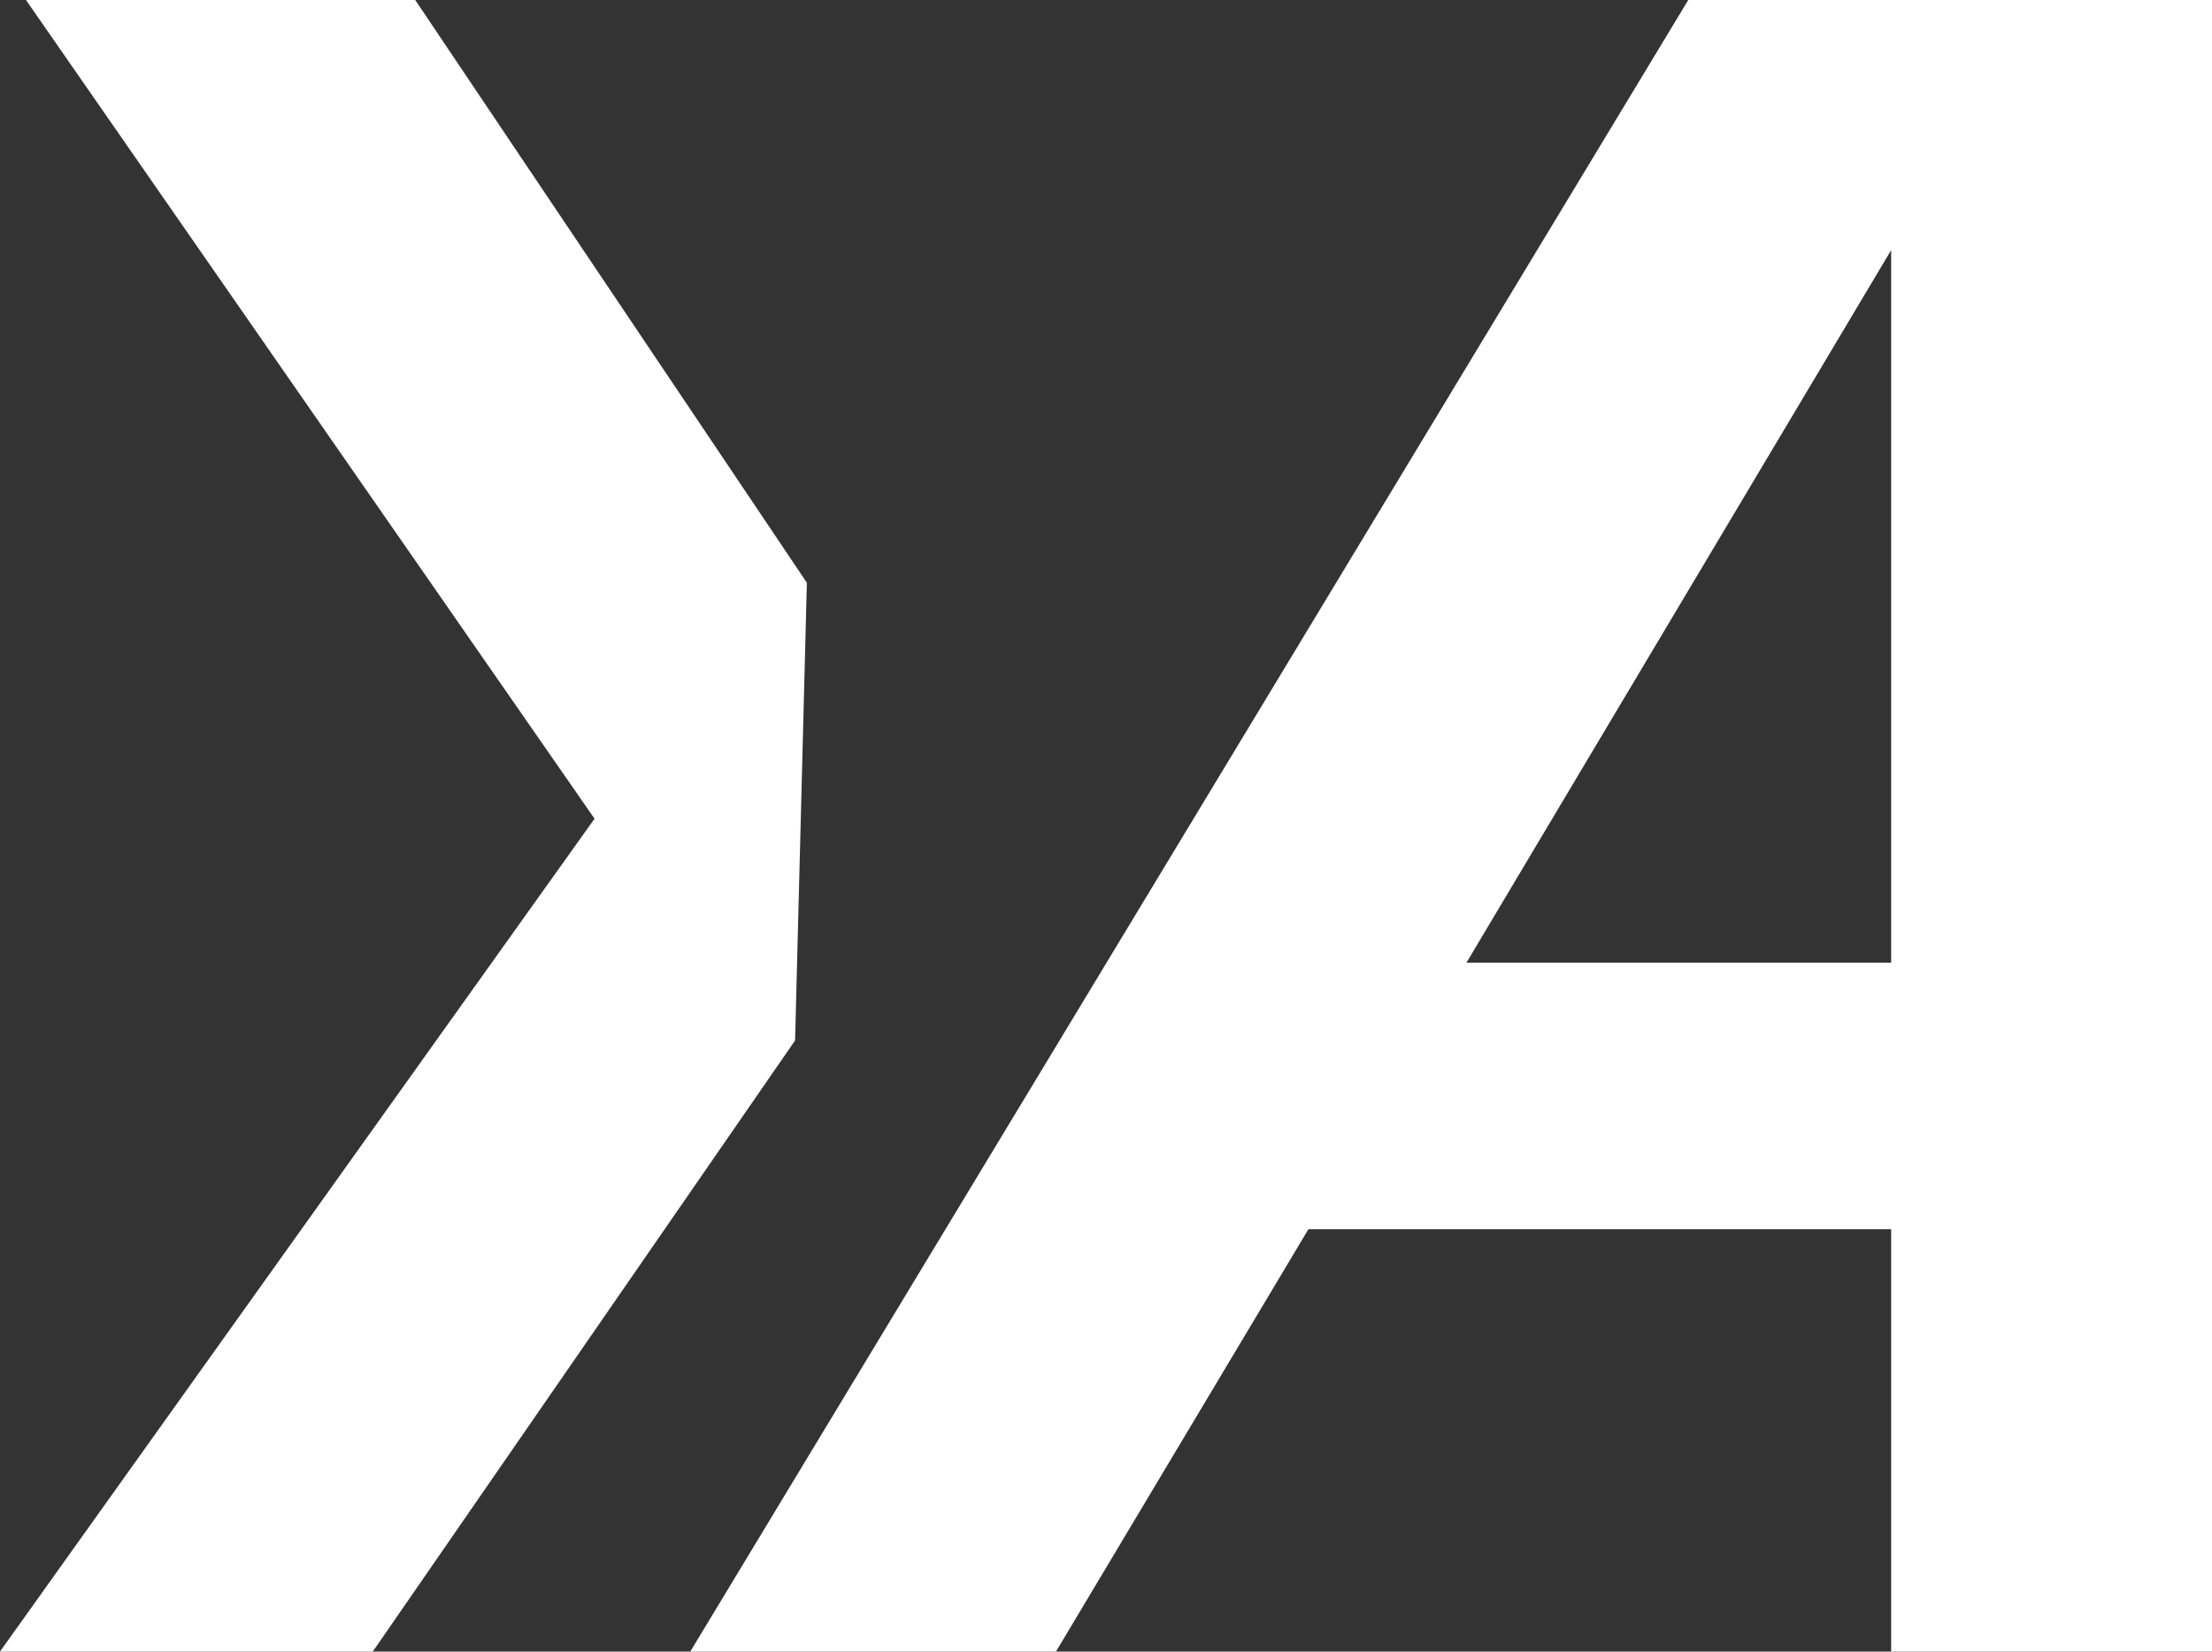
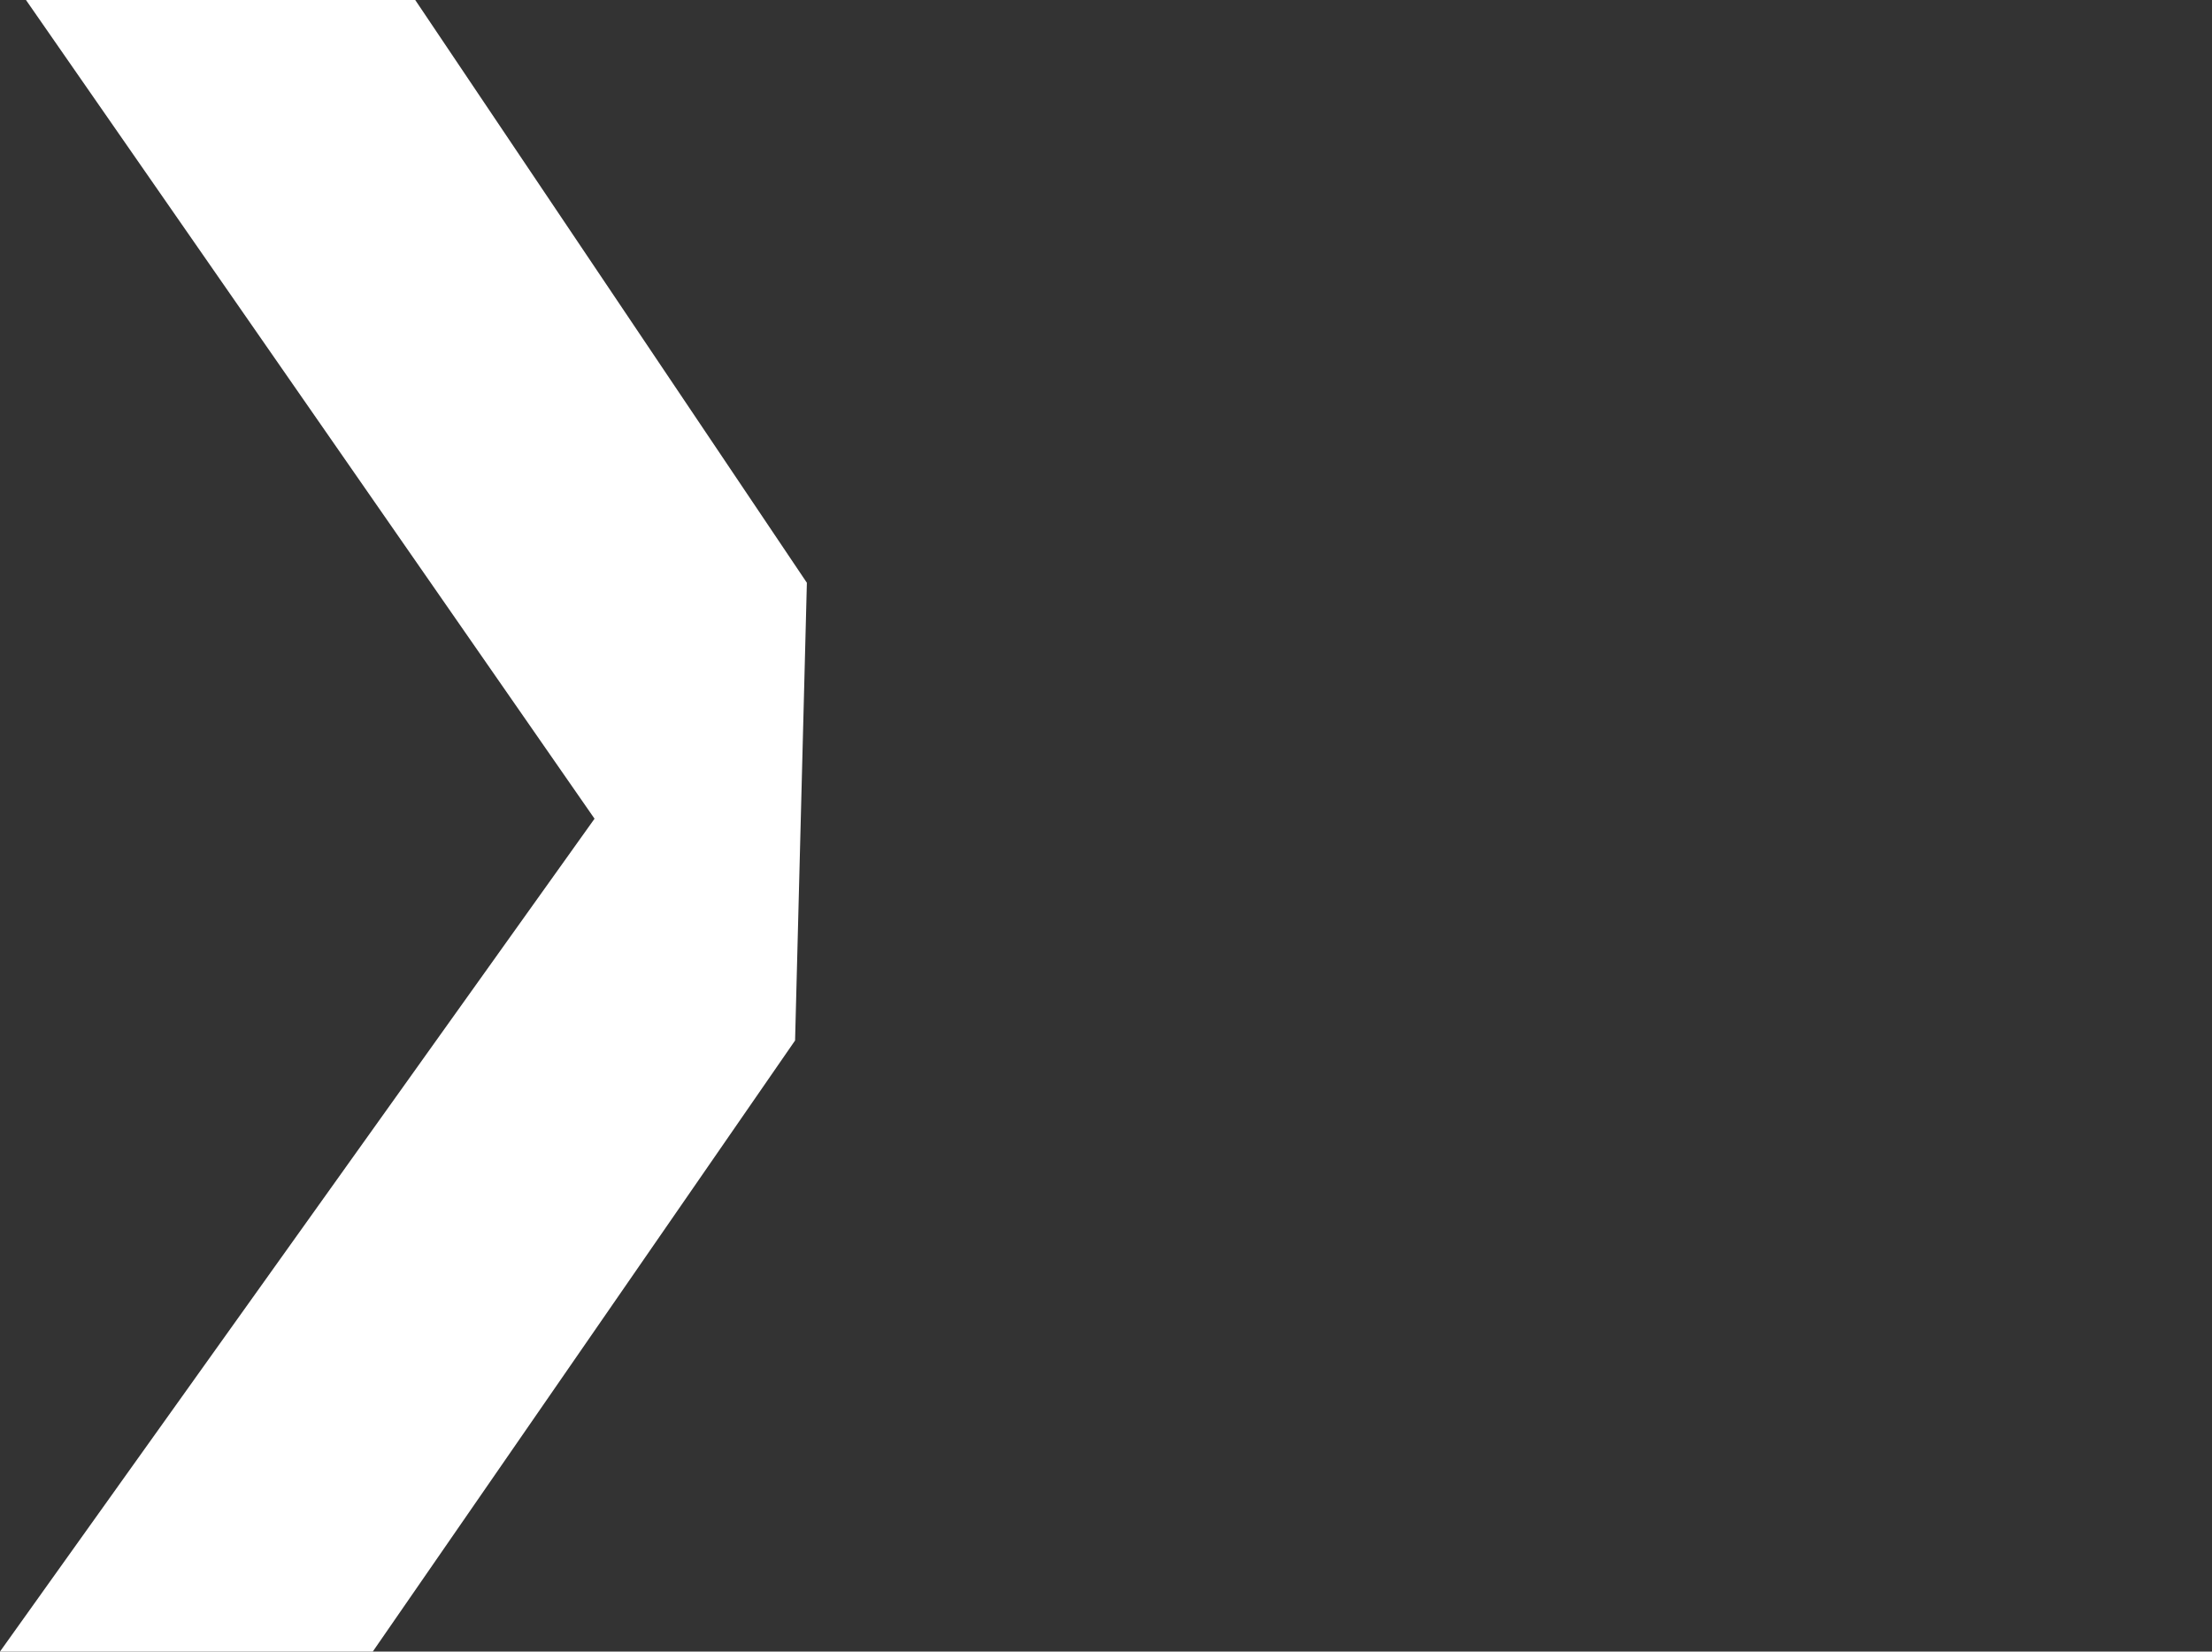
<svg xmlns="http://www.w3.org/2000/svg" id="Laag_1" data-name="Laag 1" viewBox="0 0 761.41 568.47">
  <rect x="0" y="0" width="761.41" height="568.47" fill="#333333" stroke="none" />
  <defs>
    <style>      .cls-1 {        fill: #fff;      }    </style>
  </defs>
  <polygon class="cls-1" points="277.74 200.59 142.93 0 8.94 0 204.65 281.8 0 568.47 128.32 568.47 273.68 358.14 277.74 200.59" />
-   <path class="cls-1" d="M581.13,0L237.61,568.47h125.88l86.89-145.37h200.59v145.37h110.44V0h-180.29ZM650.97,331.34h-146.18l146.18-245.25v245.25Z" />
</svg>